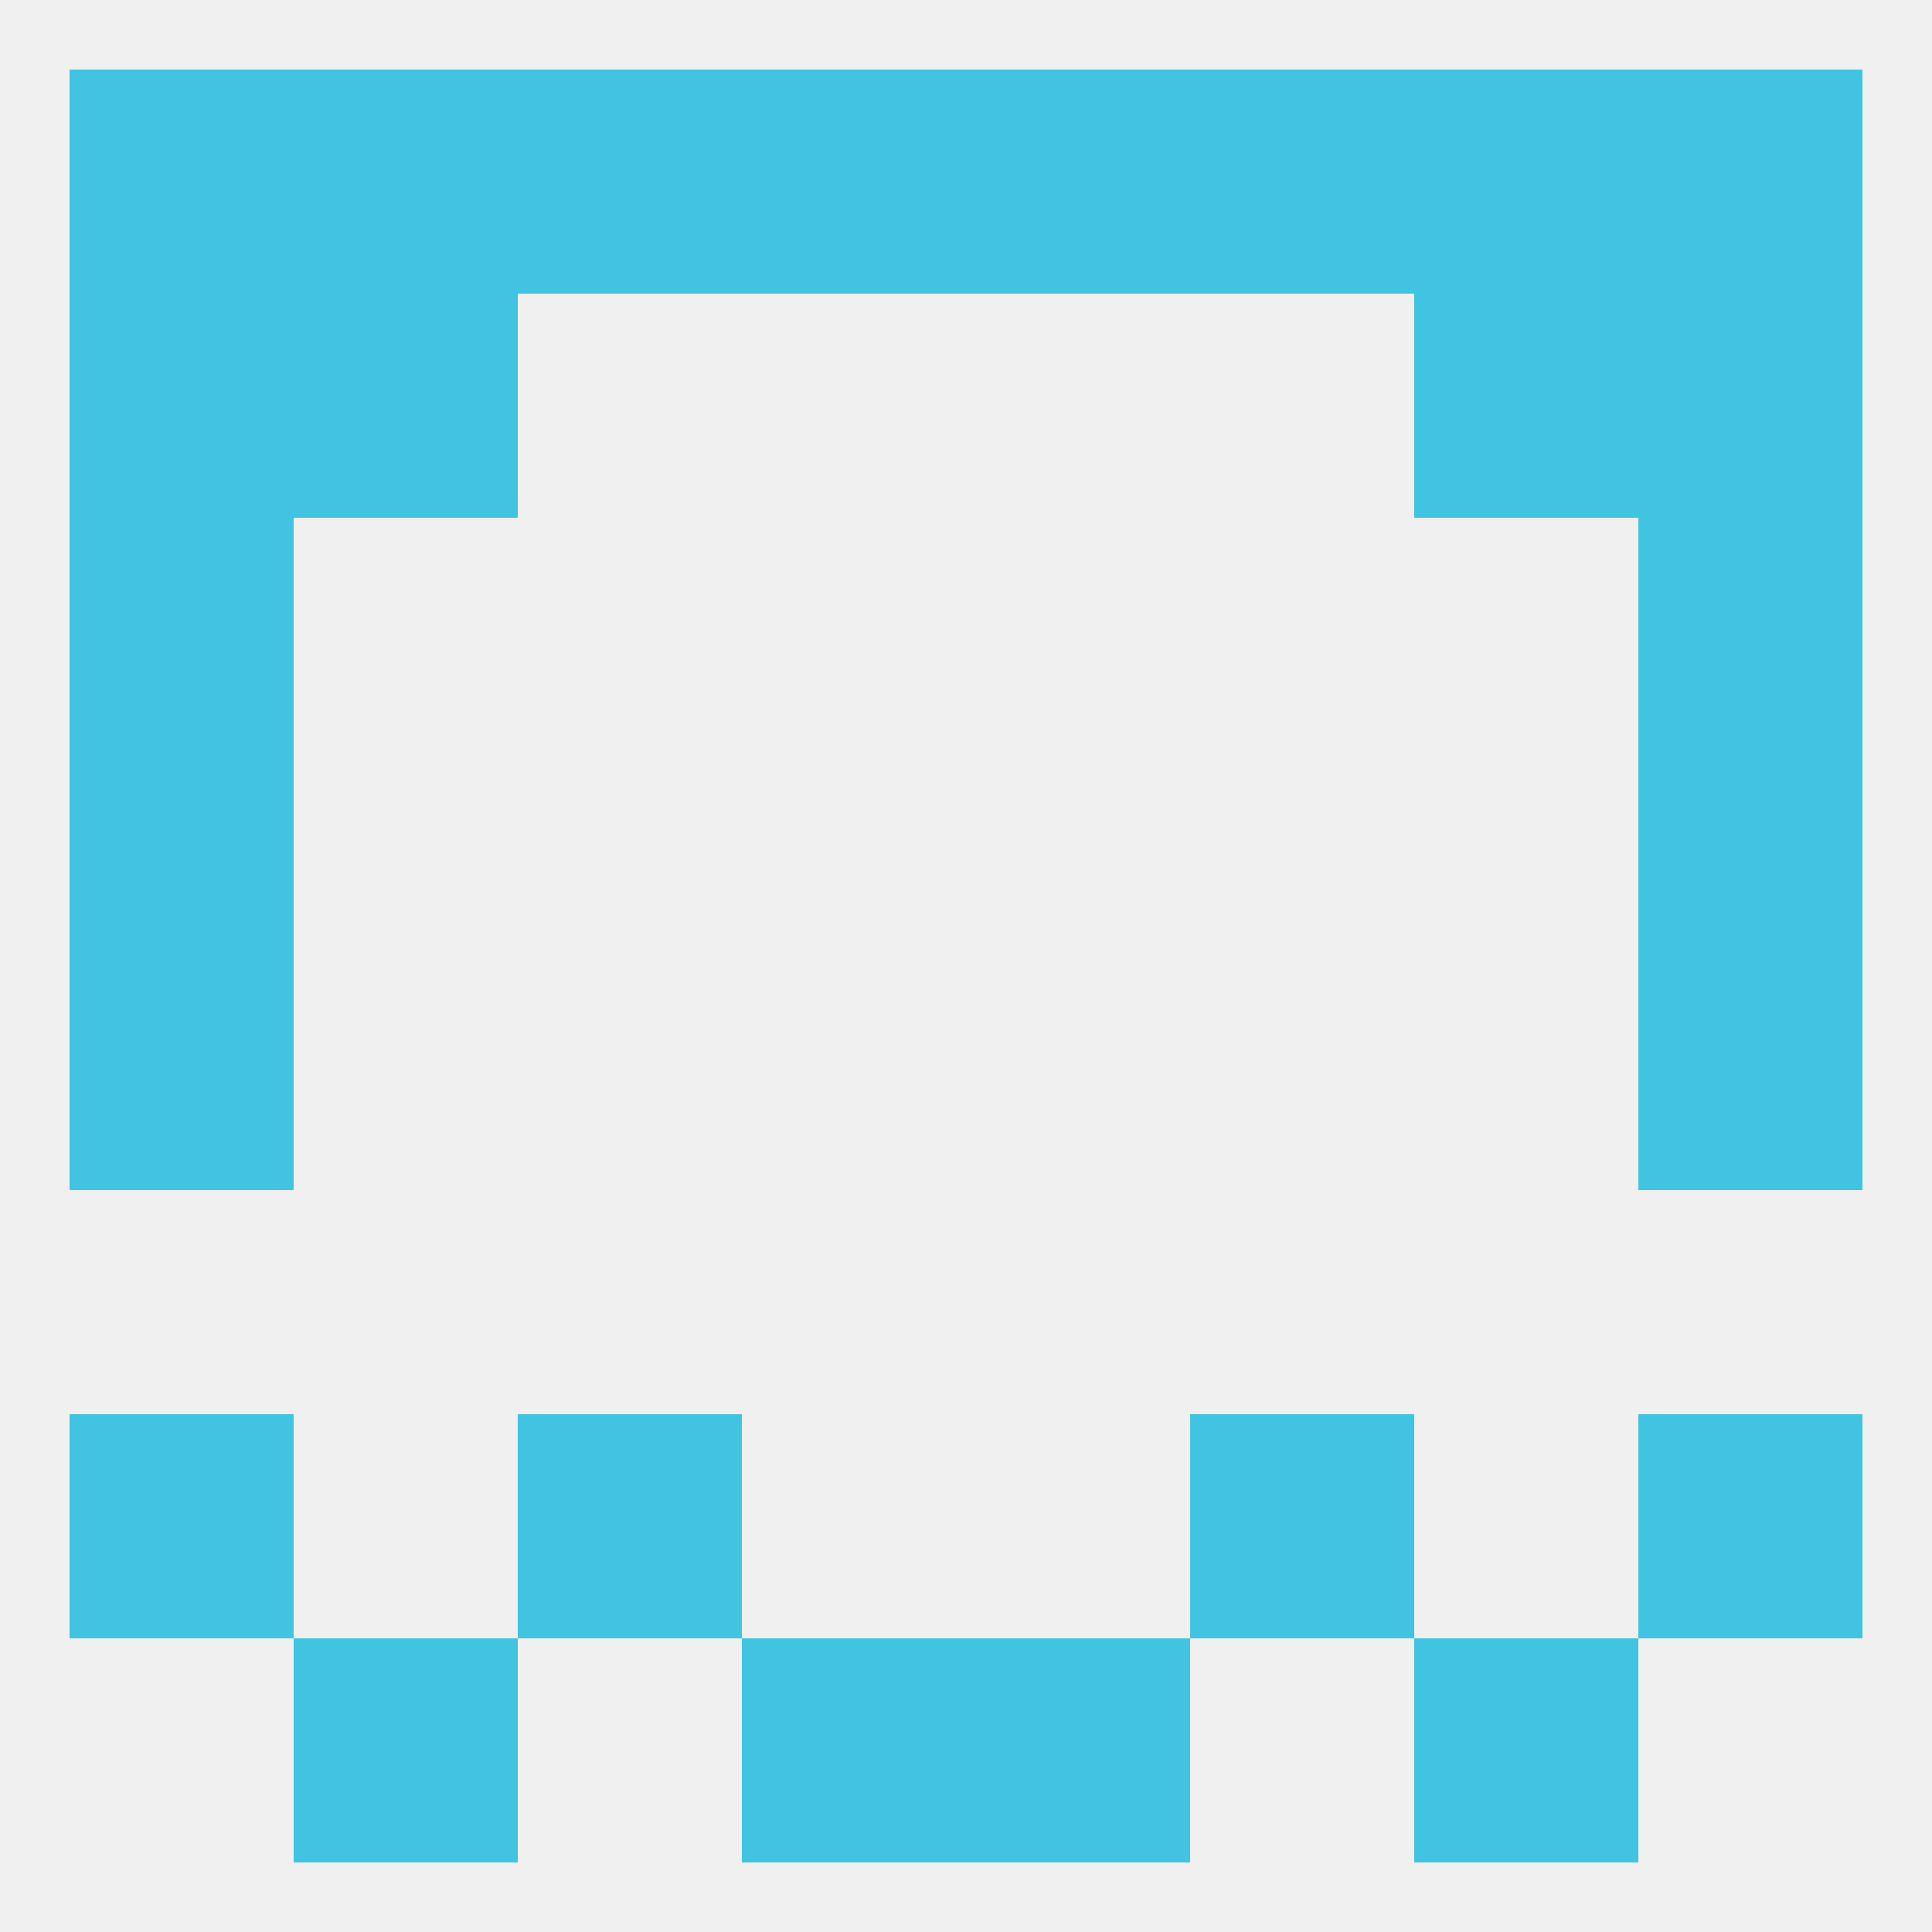
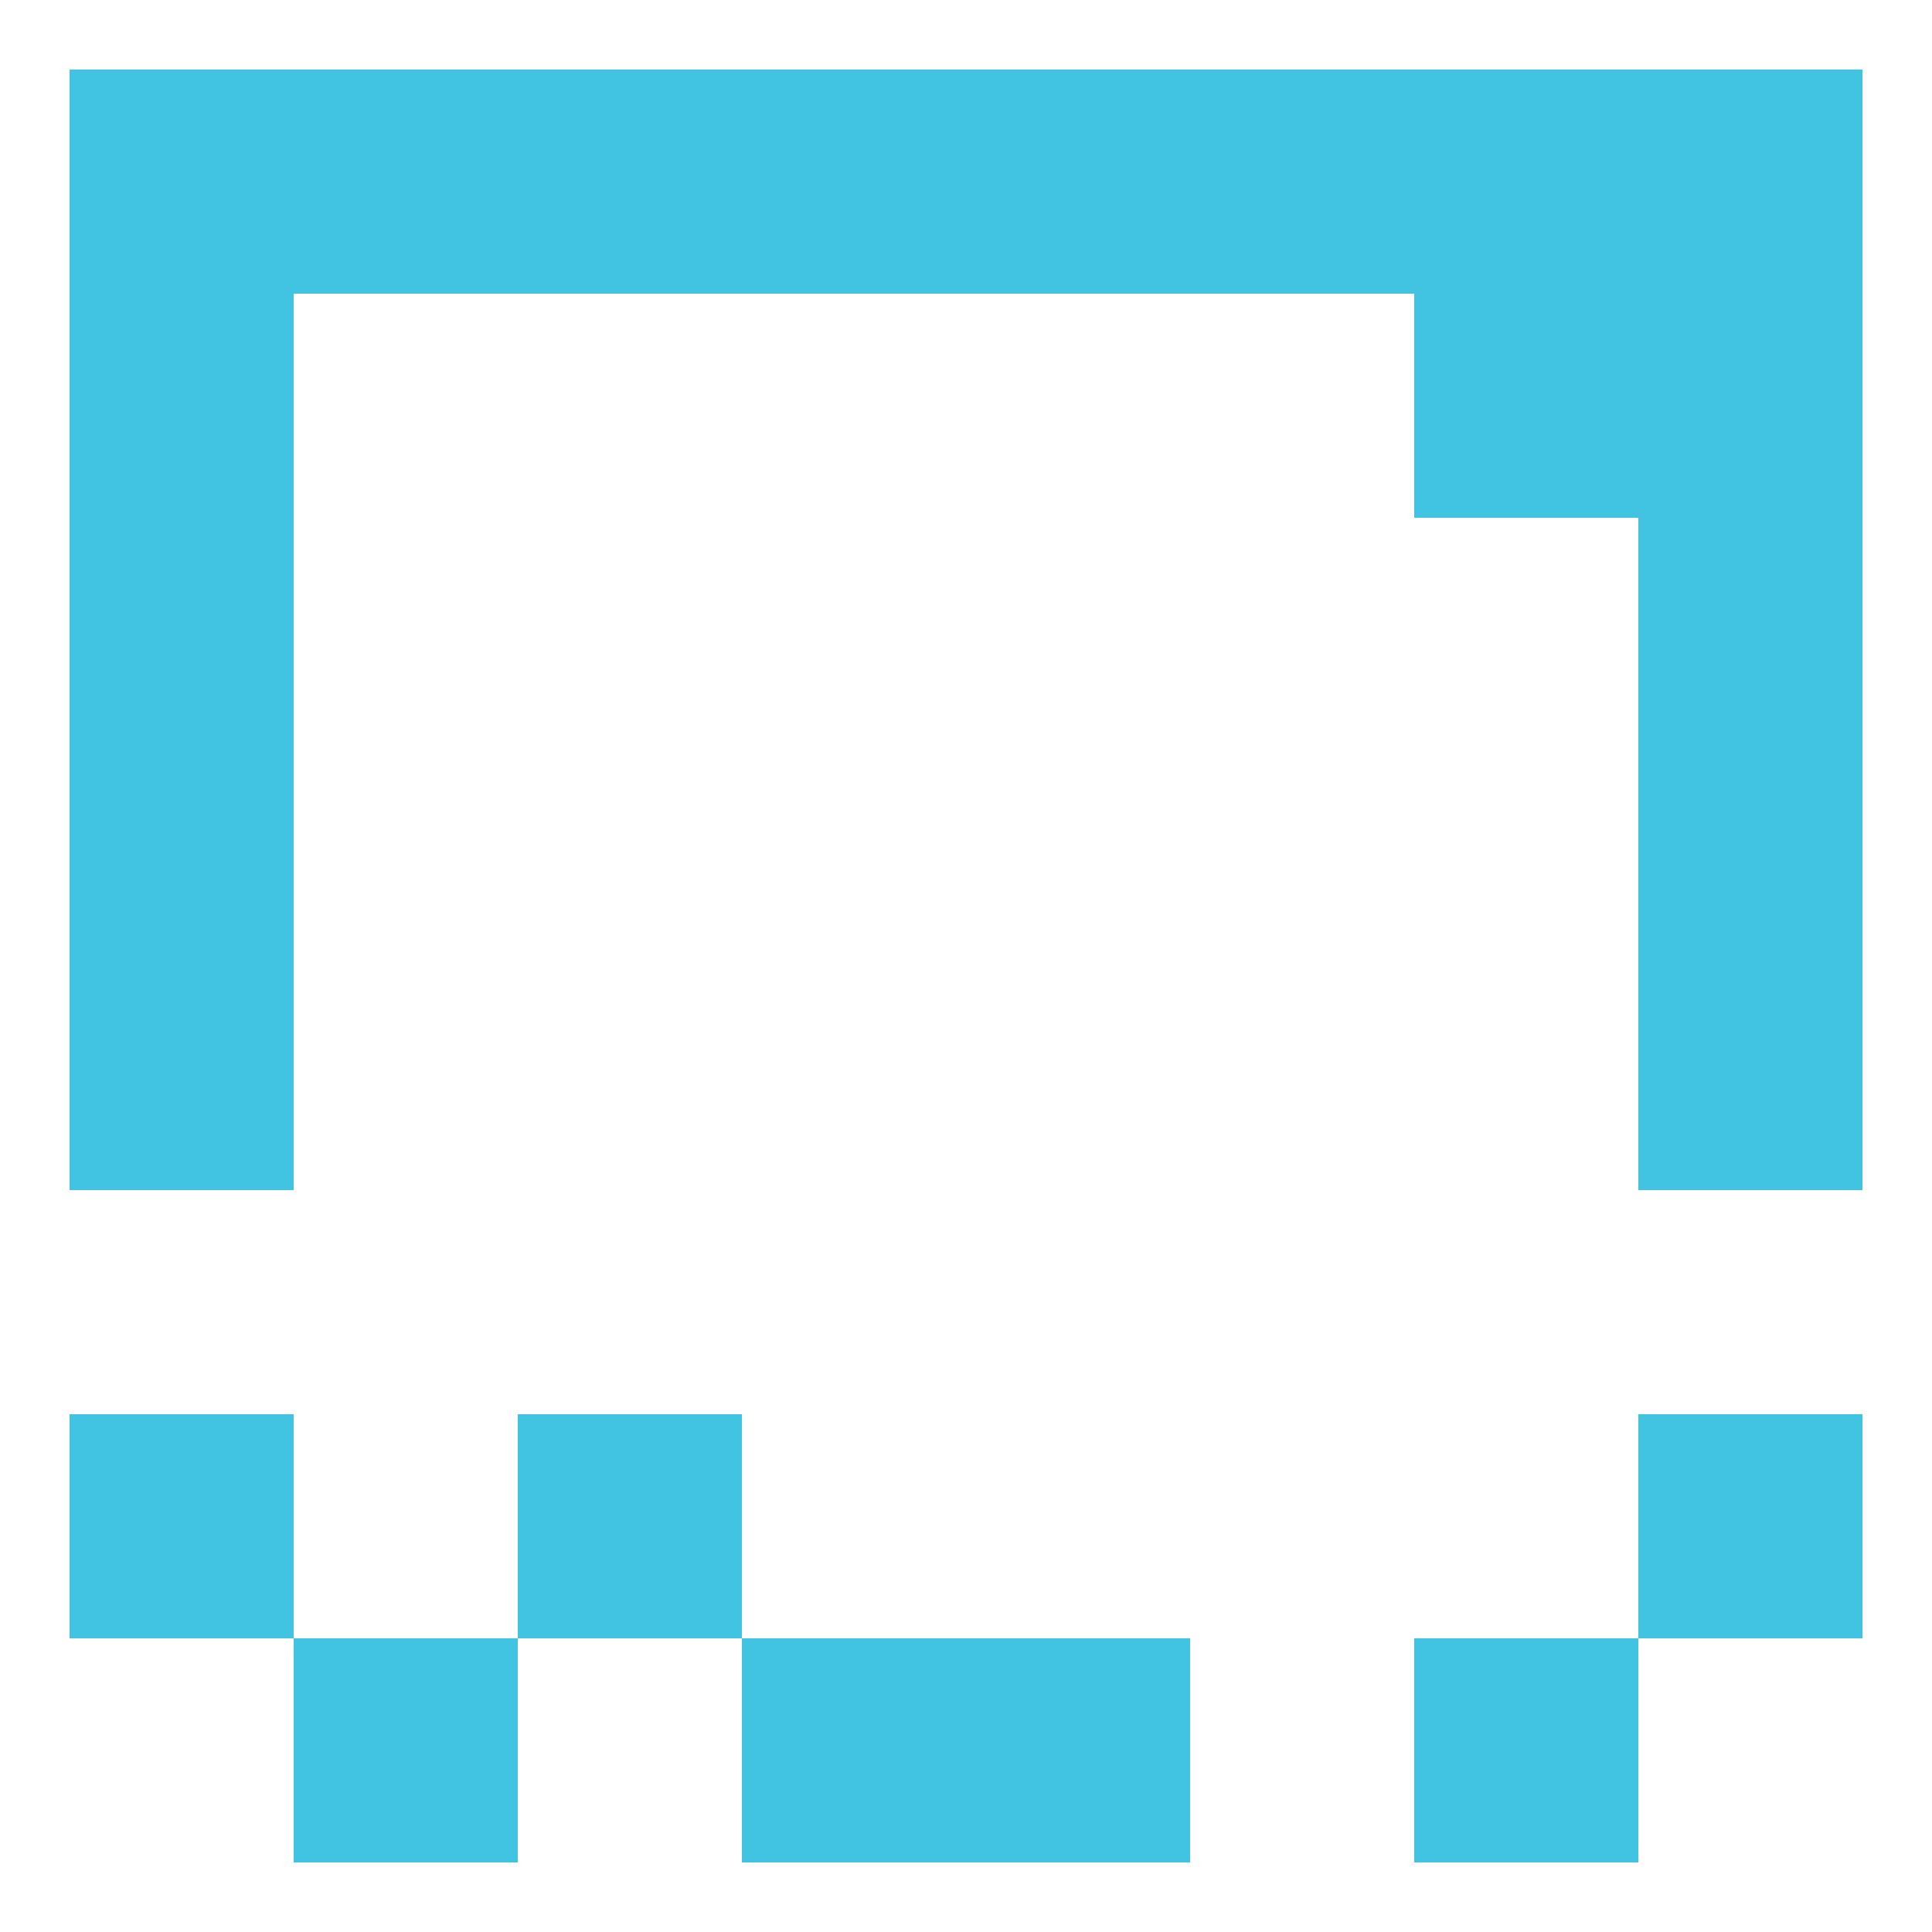
<svg xmlns="http://www.w3.org/2000/svg" version="1.1" baseprofile="full" width="250" height="250" viewBox="0 0 250 250">
-   <rect width="100%" height="100%" fill="rgba(240,240,240,255)" />
  <rect x="183" y="9" width="29" height="29" fill="rgba(64,196,226,255)" />
  <rect x="96" y="9" width="29" height="29" fill="rgba(64,196,226,255)" />
  <rect x="125" y="9" width="29" height="29" fill="rgba(64,196,226,255)" />
  <rect x="67" y="9" width="29" height="29" fill="rgba(64,196,226,255)" />
  <rect x="154" y="9" width="29" height="29" fill="rgba(64,196,226,255)" />
  <rect x="9" y="9" width="29" height="29" fill="rgba(64,196,226,255)" />
  <rect x="212" y="9" width="29" height="29" fill="rgba(64,196,226,255)" />
  <rect x="38" y="9" width="29" height="29" fill="rgba(64,196,226,255)" />
  <rect x="38" y="212" width="29" height="29" fill="rgba(64,196,226,255)" />
  <rect x="183" y="212" width="29" height="29" fill="rgba(64,196,226,255)" />
  <rect x="96" y="212" width="29" height="29" fill="rgba(64,196,226,255)" />
  <rect x="125" y="212" width="29" height="29" fill="rgba(64,196,226,255)" />
  <rect x="67" y="183" width="29" height="29" fill="rgba(64,196,226,255)" />
-   <rect x="154" y="183" width="29" height="29" fill="rgba(64,196,226,255)" />
  <rect x="9" y="183" width="29" height="29" fill="rgba(64,196,226,255)" />
  <rect x="212" y="183" width="29" height="29" fill="rgba(64,196,226,255)" />
  <rect x="9" y="125" width="29" height="29" fill="rgba(64,196,226,255)" />
  <rect x="212" y="125" width="29" height="29" fill="rgba(64,196,226,255)" />
  <rect x="9" y="96" width="29" height="29" fill="rgba(64,196,226,255)" />
  <rect x="212" y="96" width="29" height="29" fill="rgba(64,196,226,255)" />
  <rect x="9" y="67" width="29" height="29" fill="rgba(64,196,226,255)" />
  <rect x="212" y="67" width="29" height="29" fill="rgba(64,196,226,255)" />
  <rect x="9" y="38" width="29" height="29" fill="rgba(64,196,226,255)" />
  <rect x="212" y="38" width="29" height="29" fill="rgba(64,196,226,255)" />
-   <rect x="38" y="38" width="29" height="29" fill="rgba(64,196,226,255)" />
  <rect x="183" y="38" width="29" height="29" fill="rgba(64,196,226,255)" />
</svg>